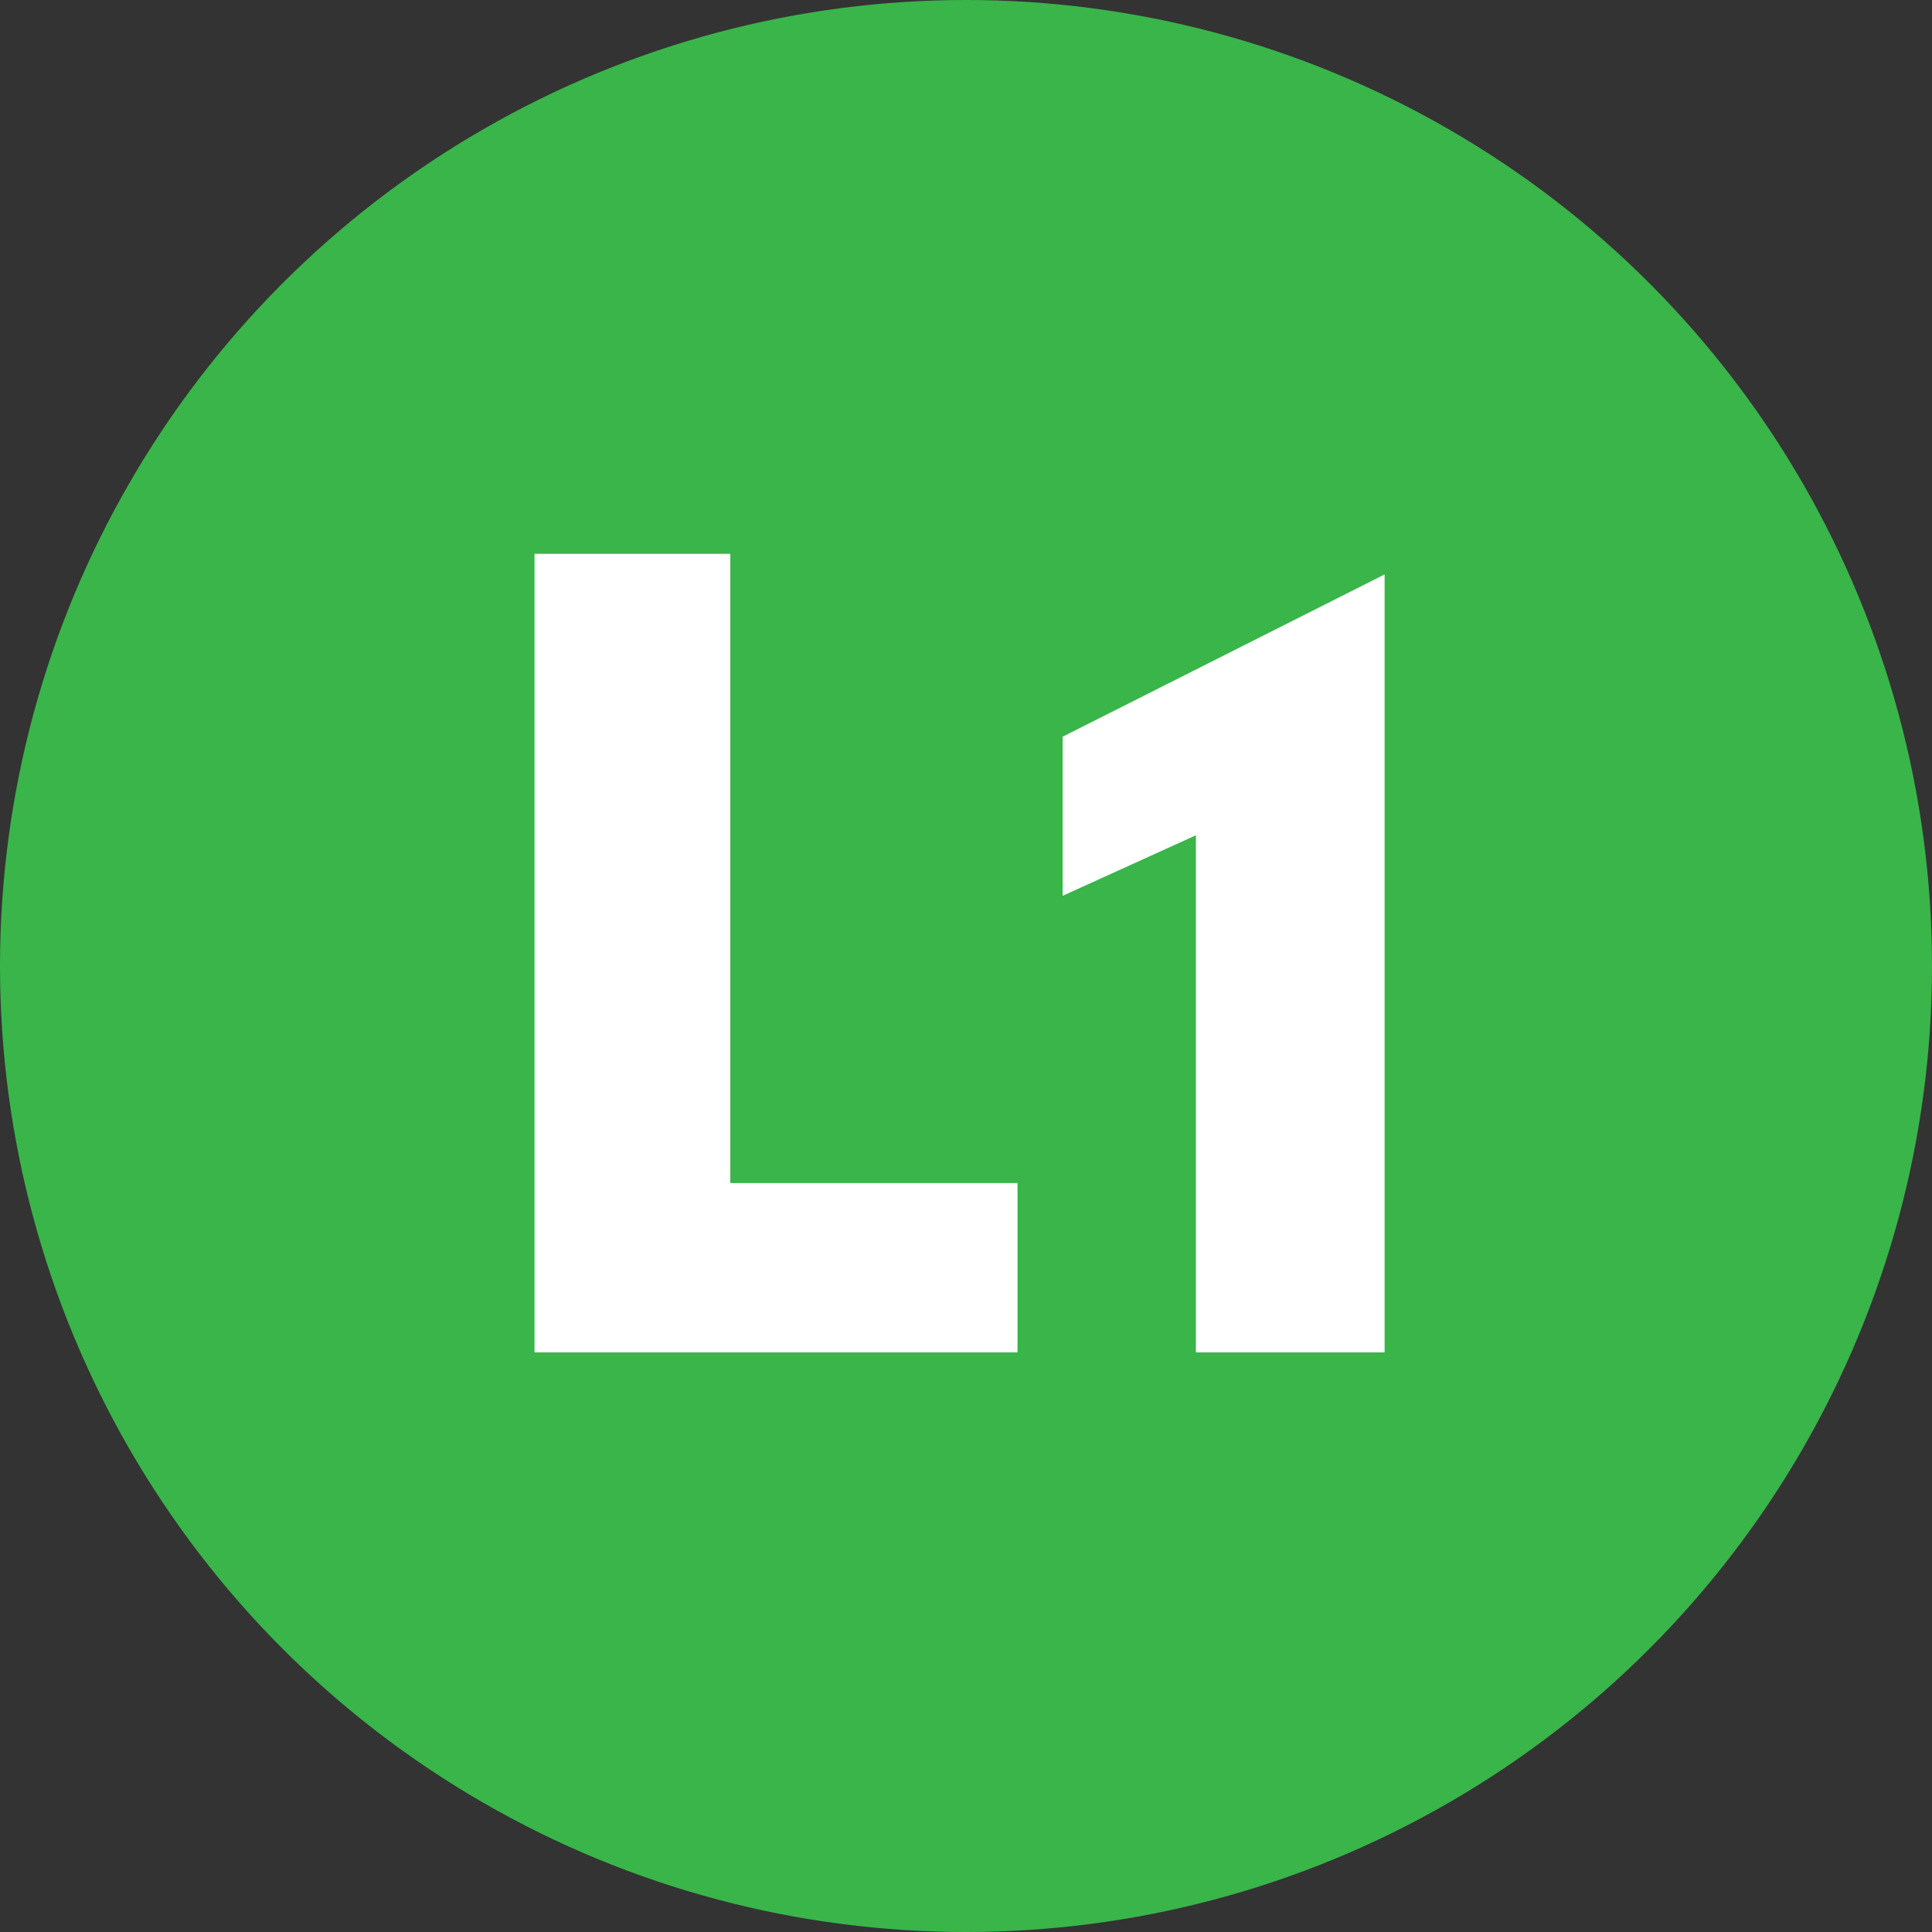
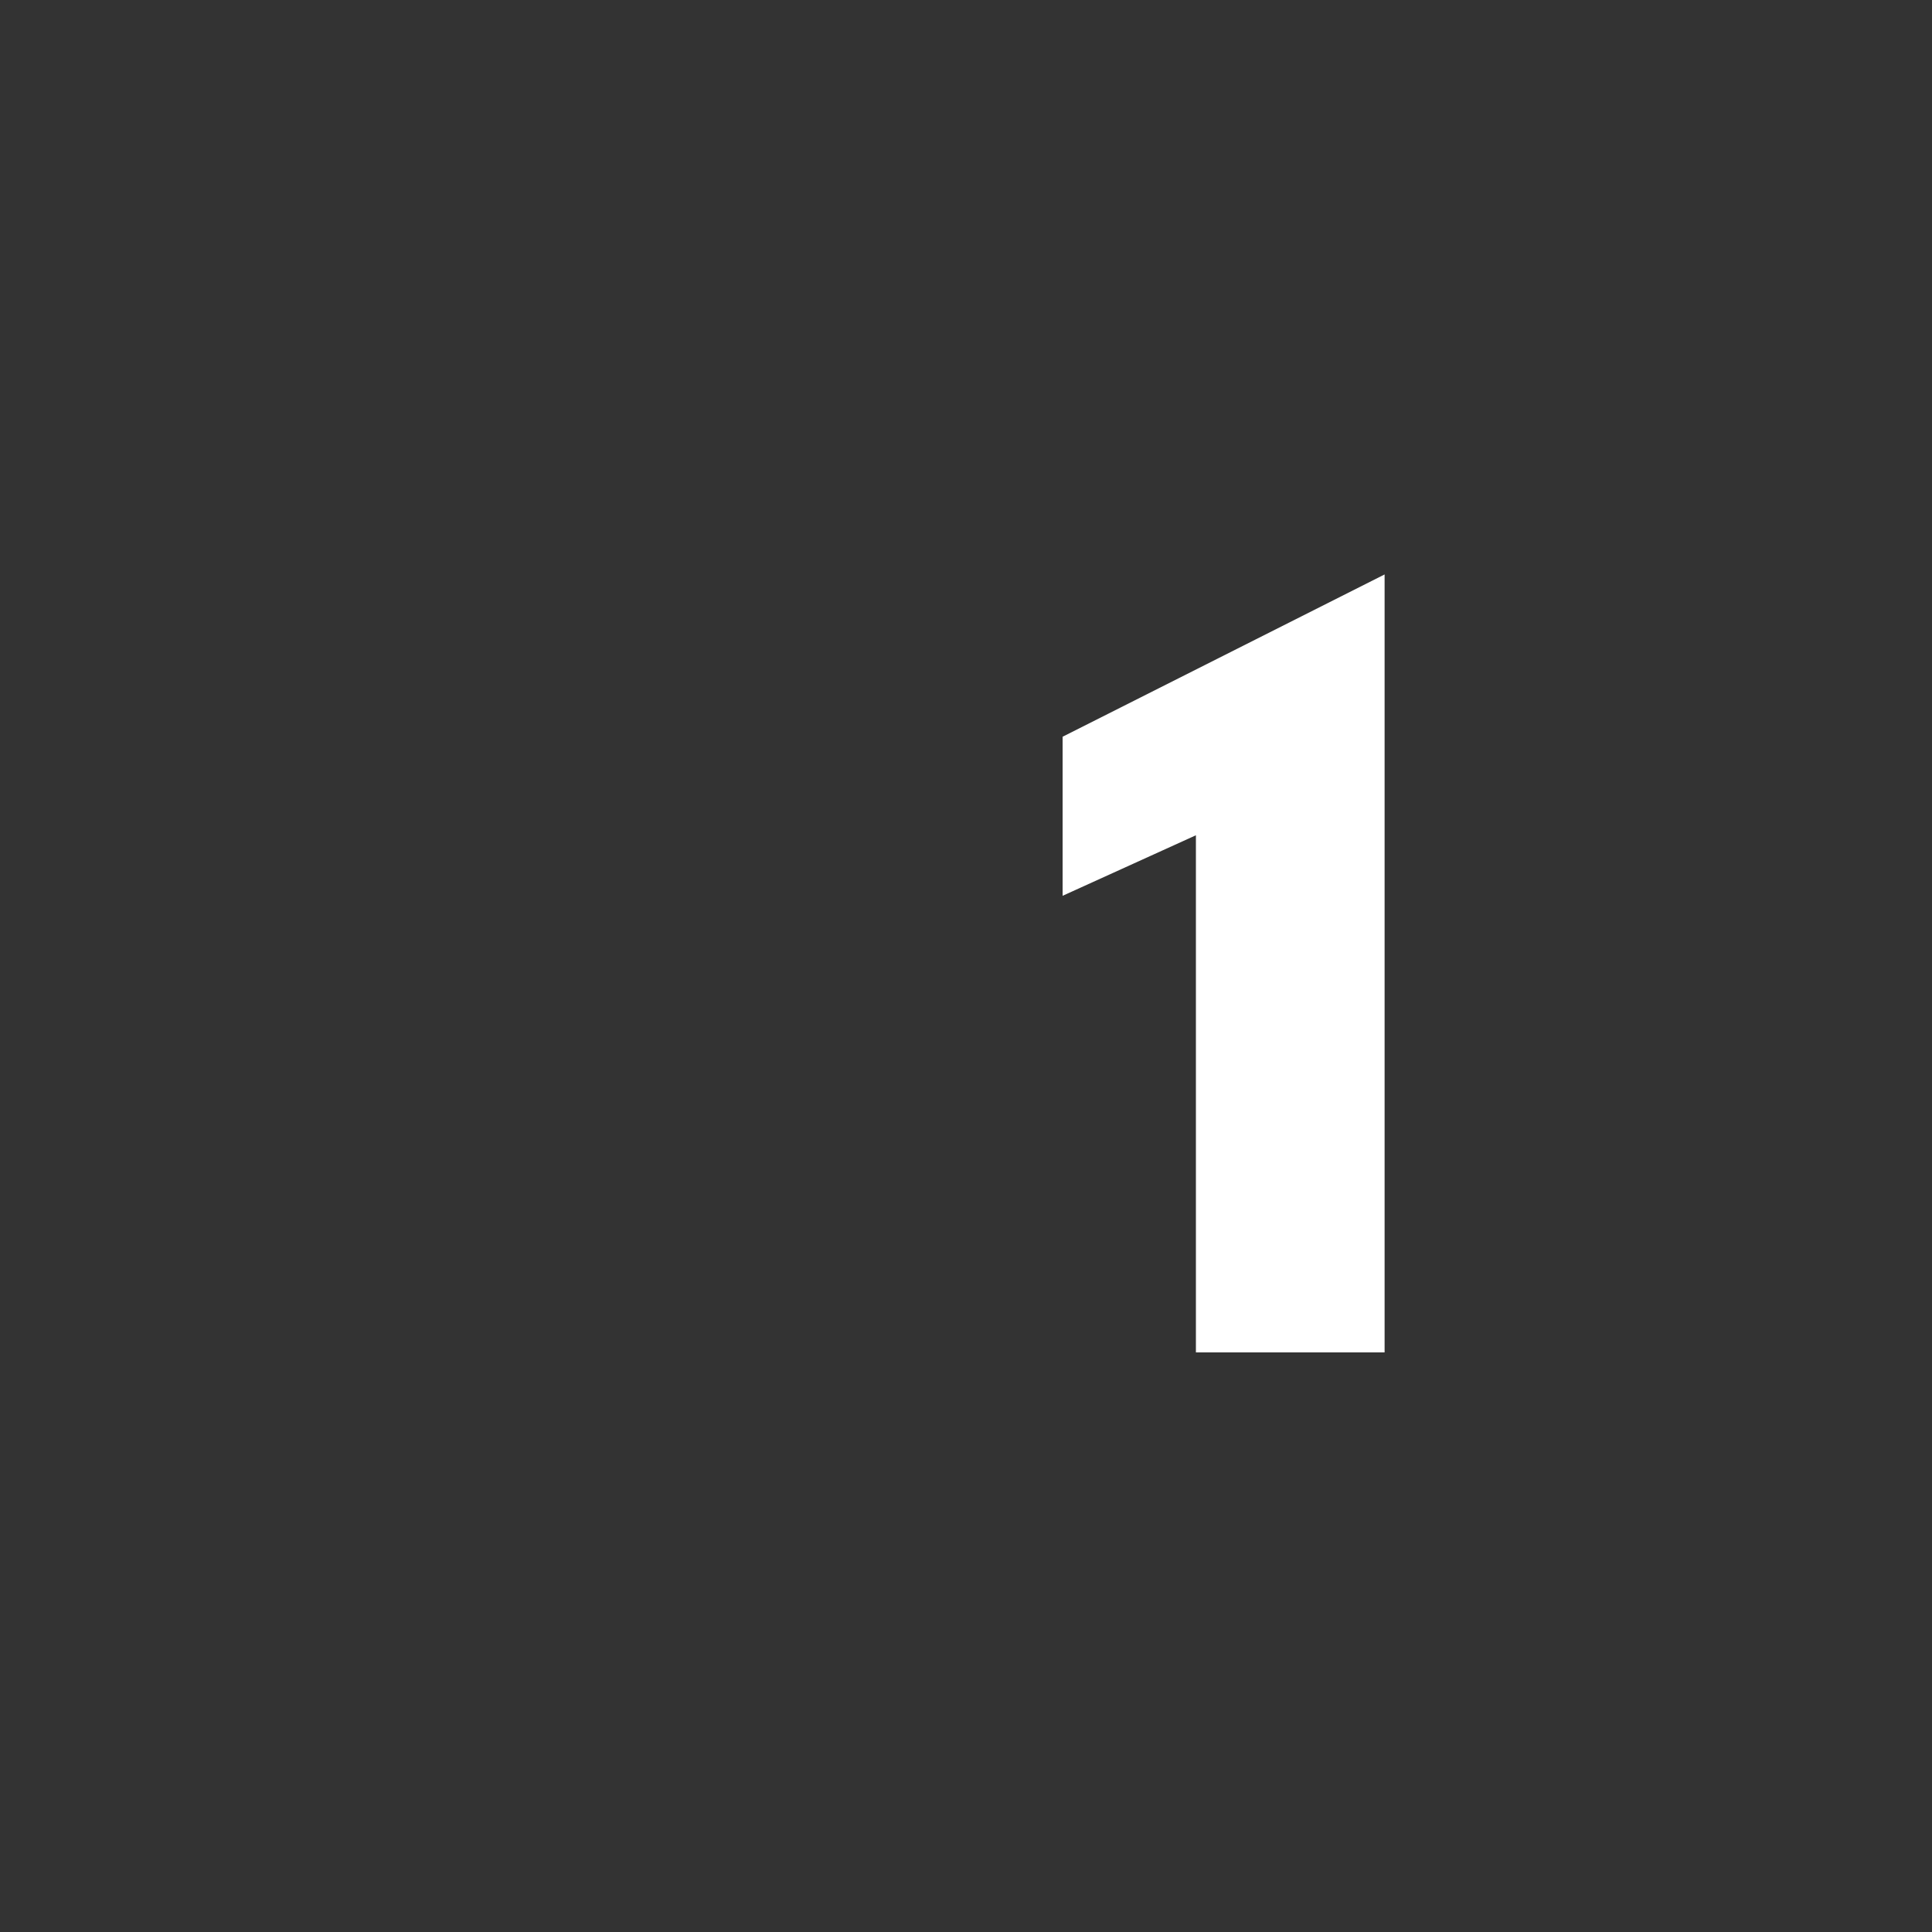
<svg xmlns="http://www.w3.org/2000/svg" id="Layer_1" data-name="Layer 1" version="1.2" viewBox="0 0 300 300">
  <rect x="0" y="0" width="300" height="300" fill="#333333" stroke="none" />
-   <circle cx="150" cy="150" r="150" fill="#39b54a" stroke-width="0" />
  <g>
-     <path d="M158.1,210h-75.1v-124h30.4v97.7h44.6v26.3Z" fill="#fff" stroke-width="0" />
    <path d="M165,114.4l50-25.2v120.8h-29.3v-80.3l-20.7,9.4v-24.7Z" fill="#fff" stroke-width="0" />
  </g>
</svg>